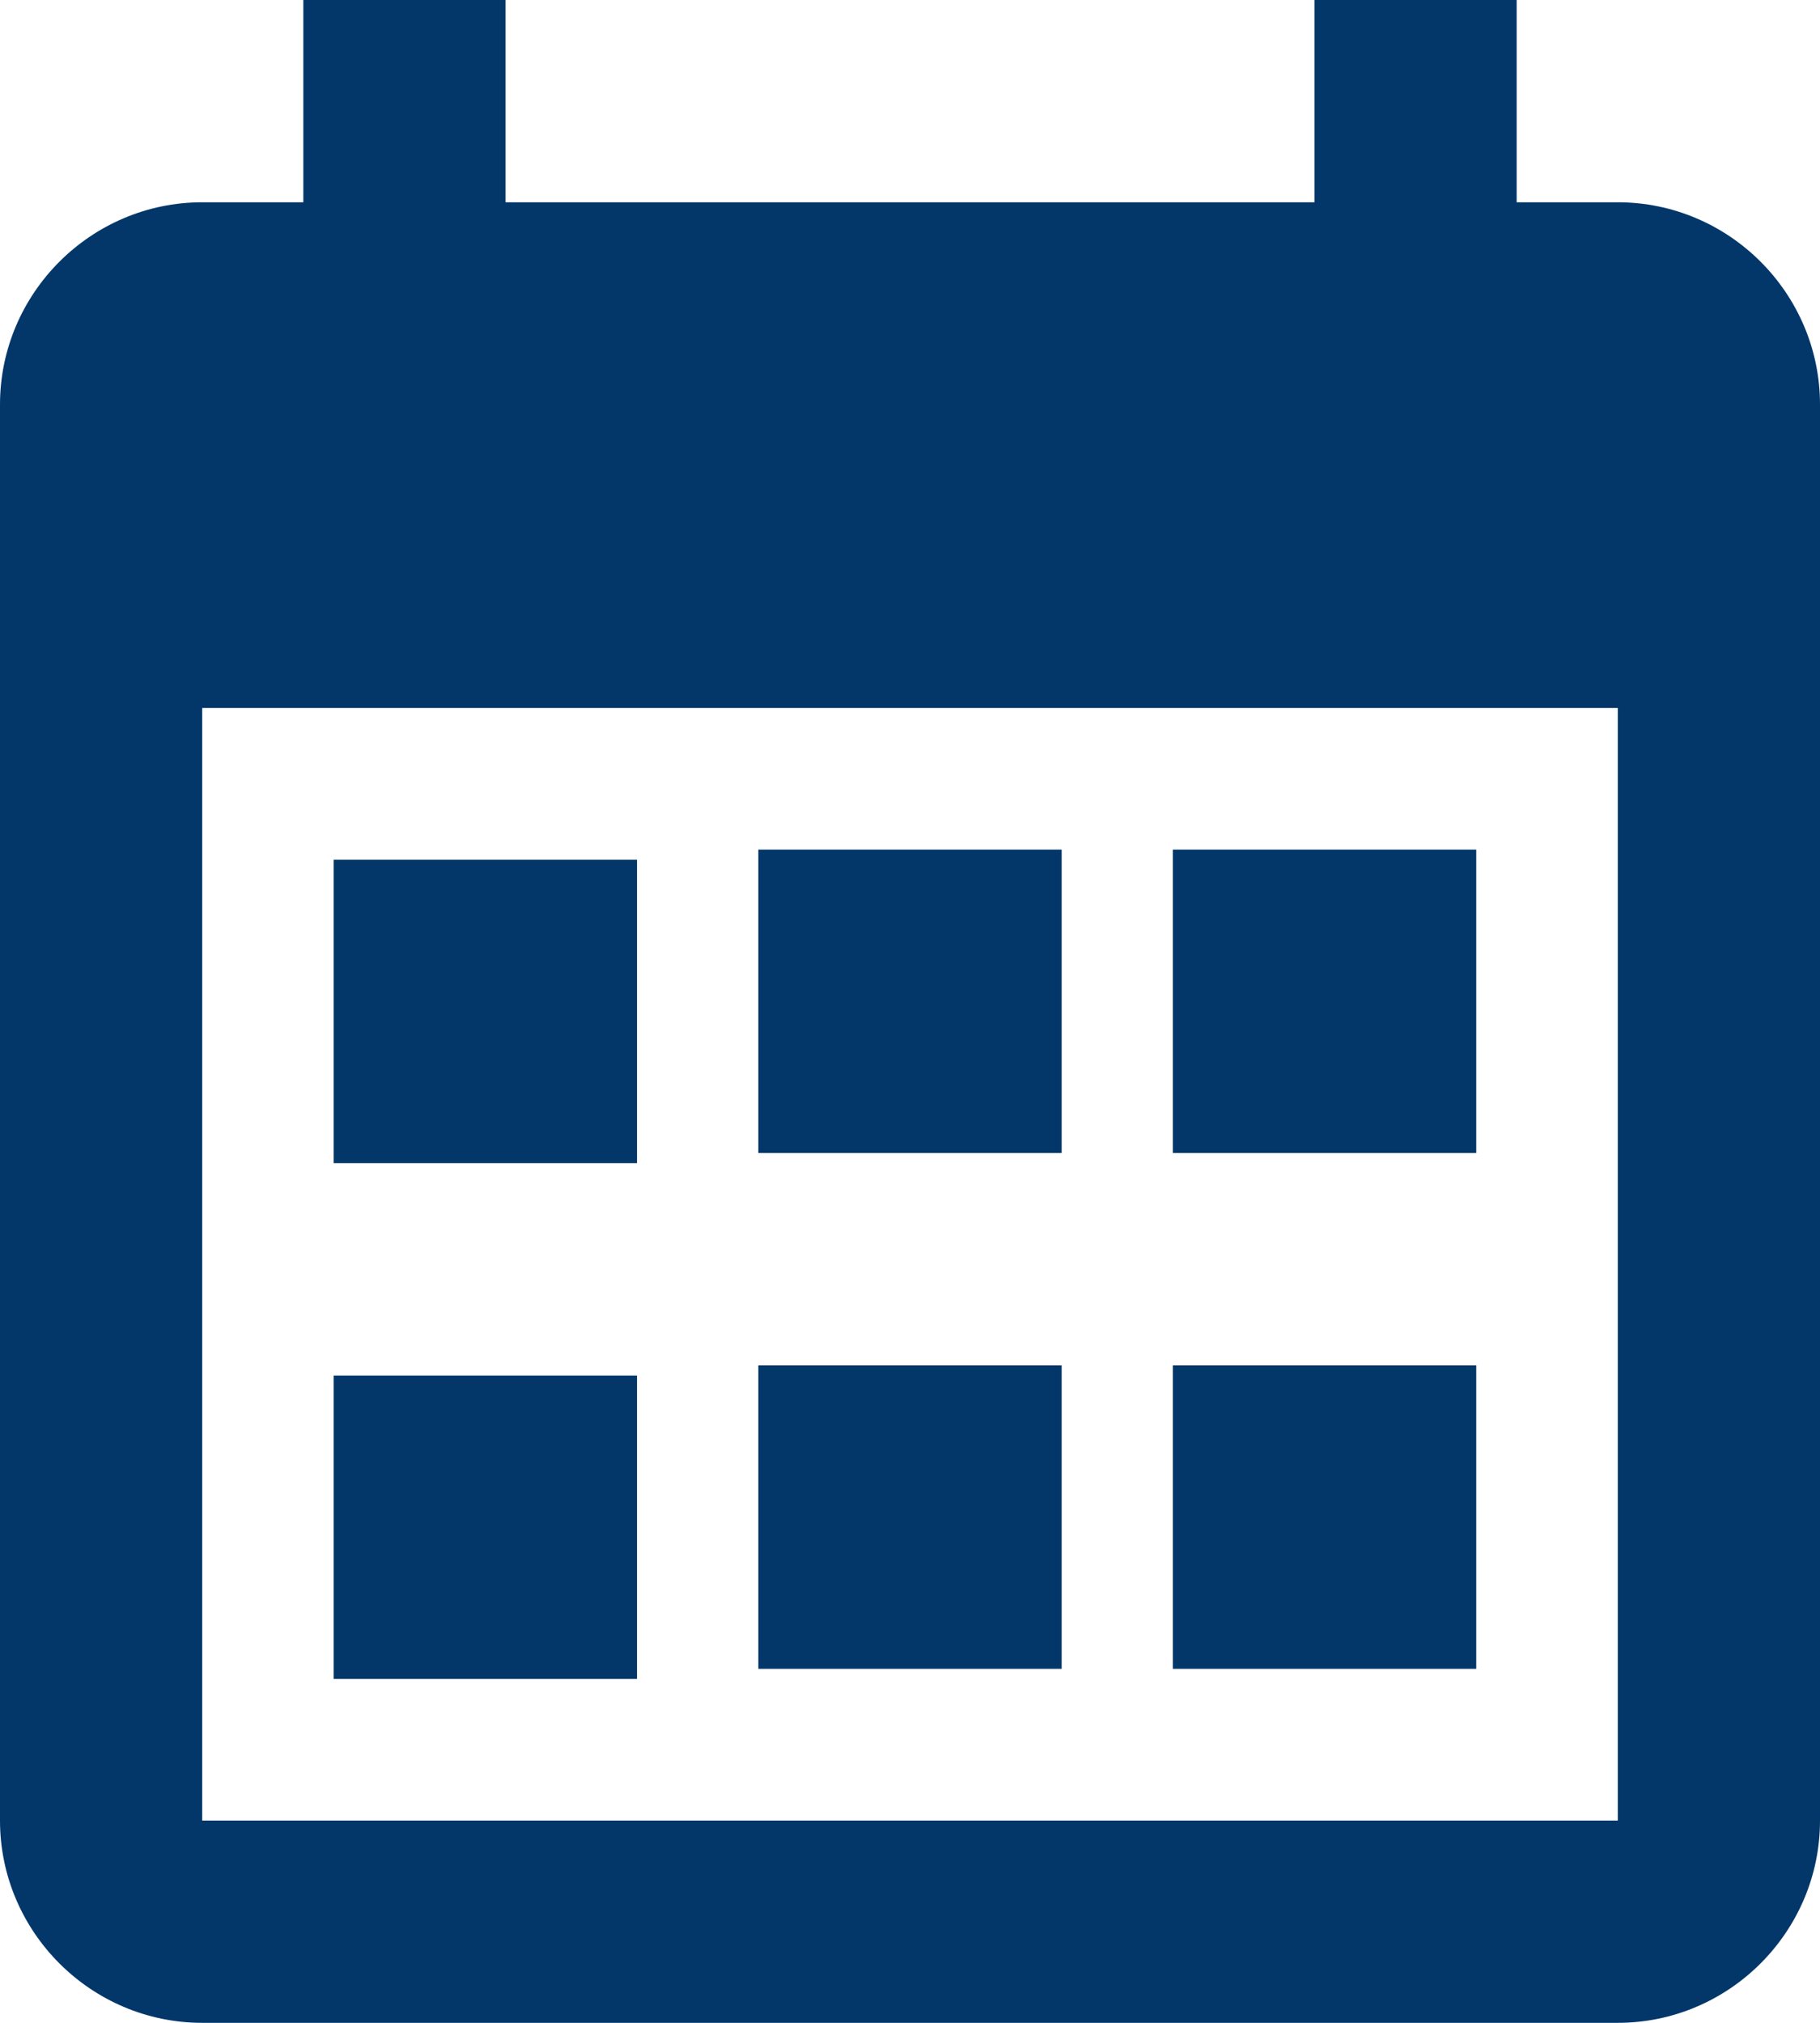
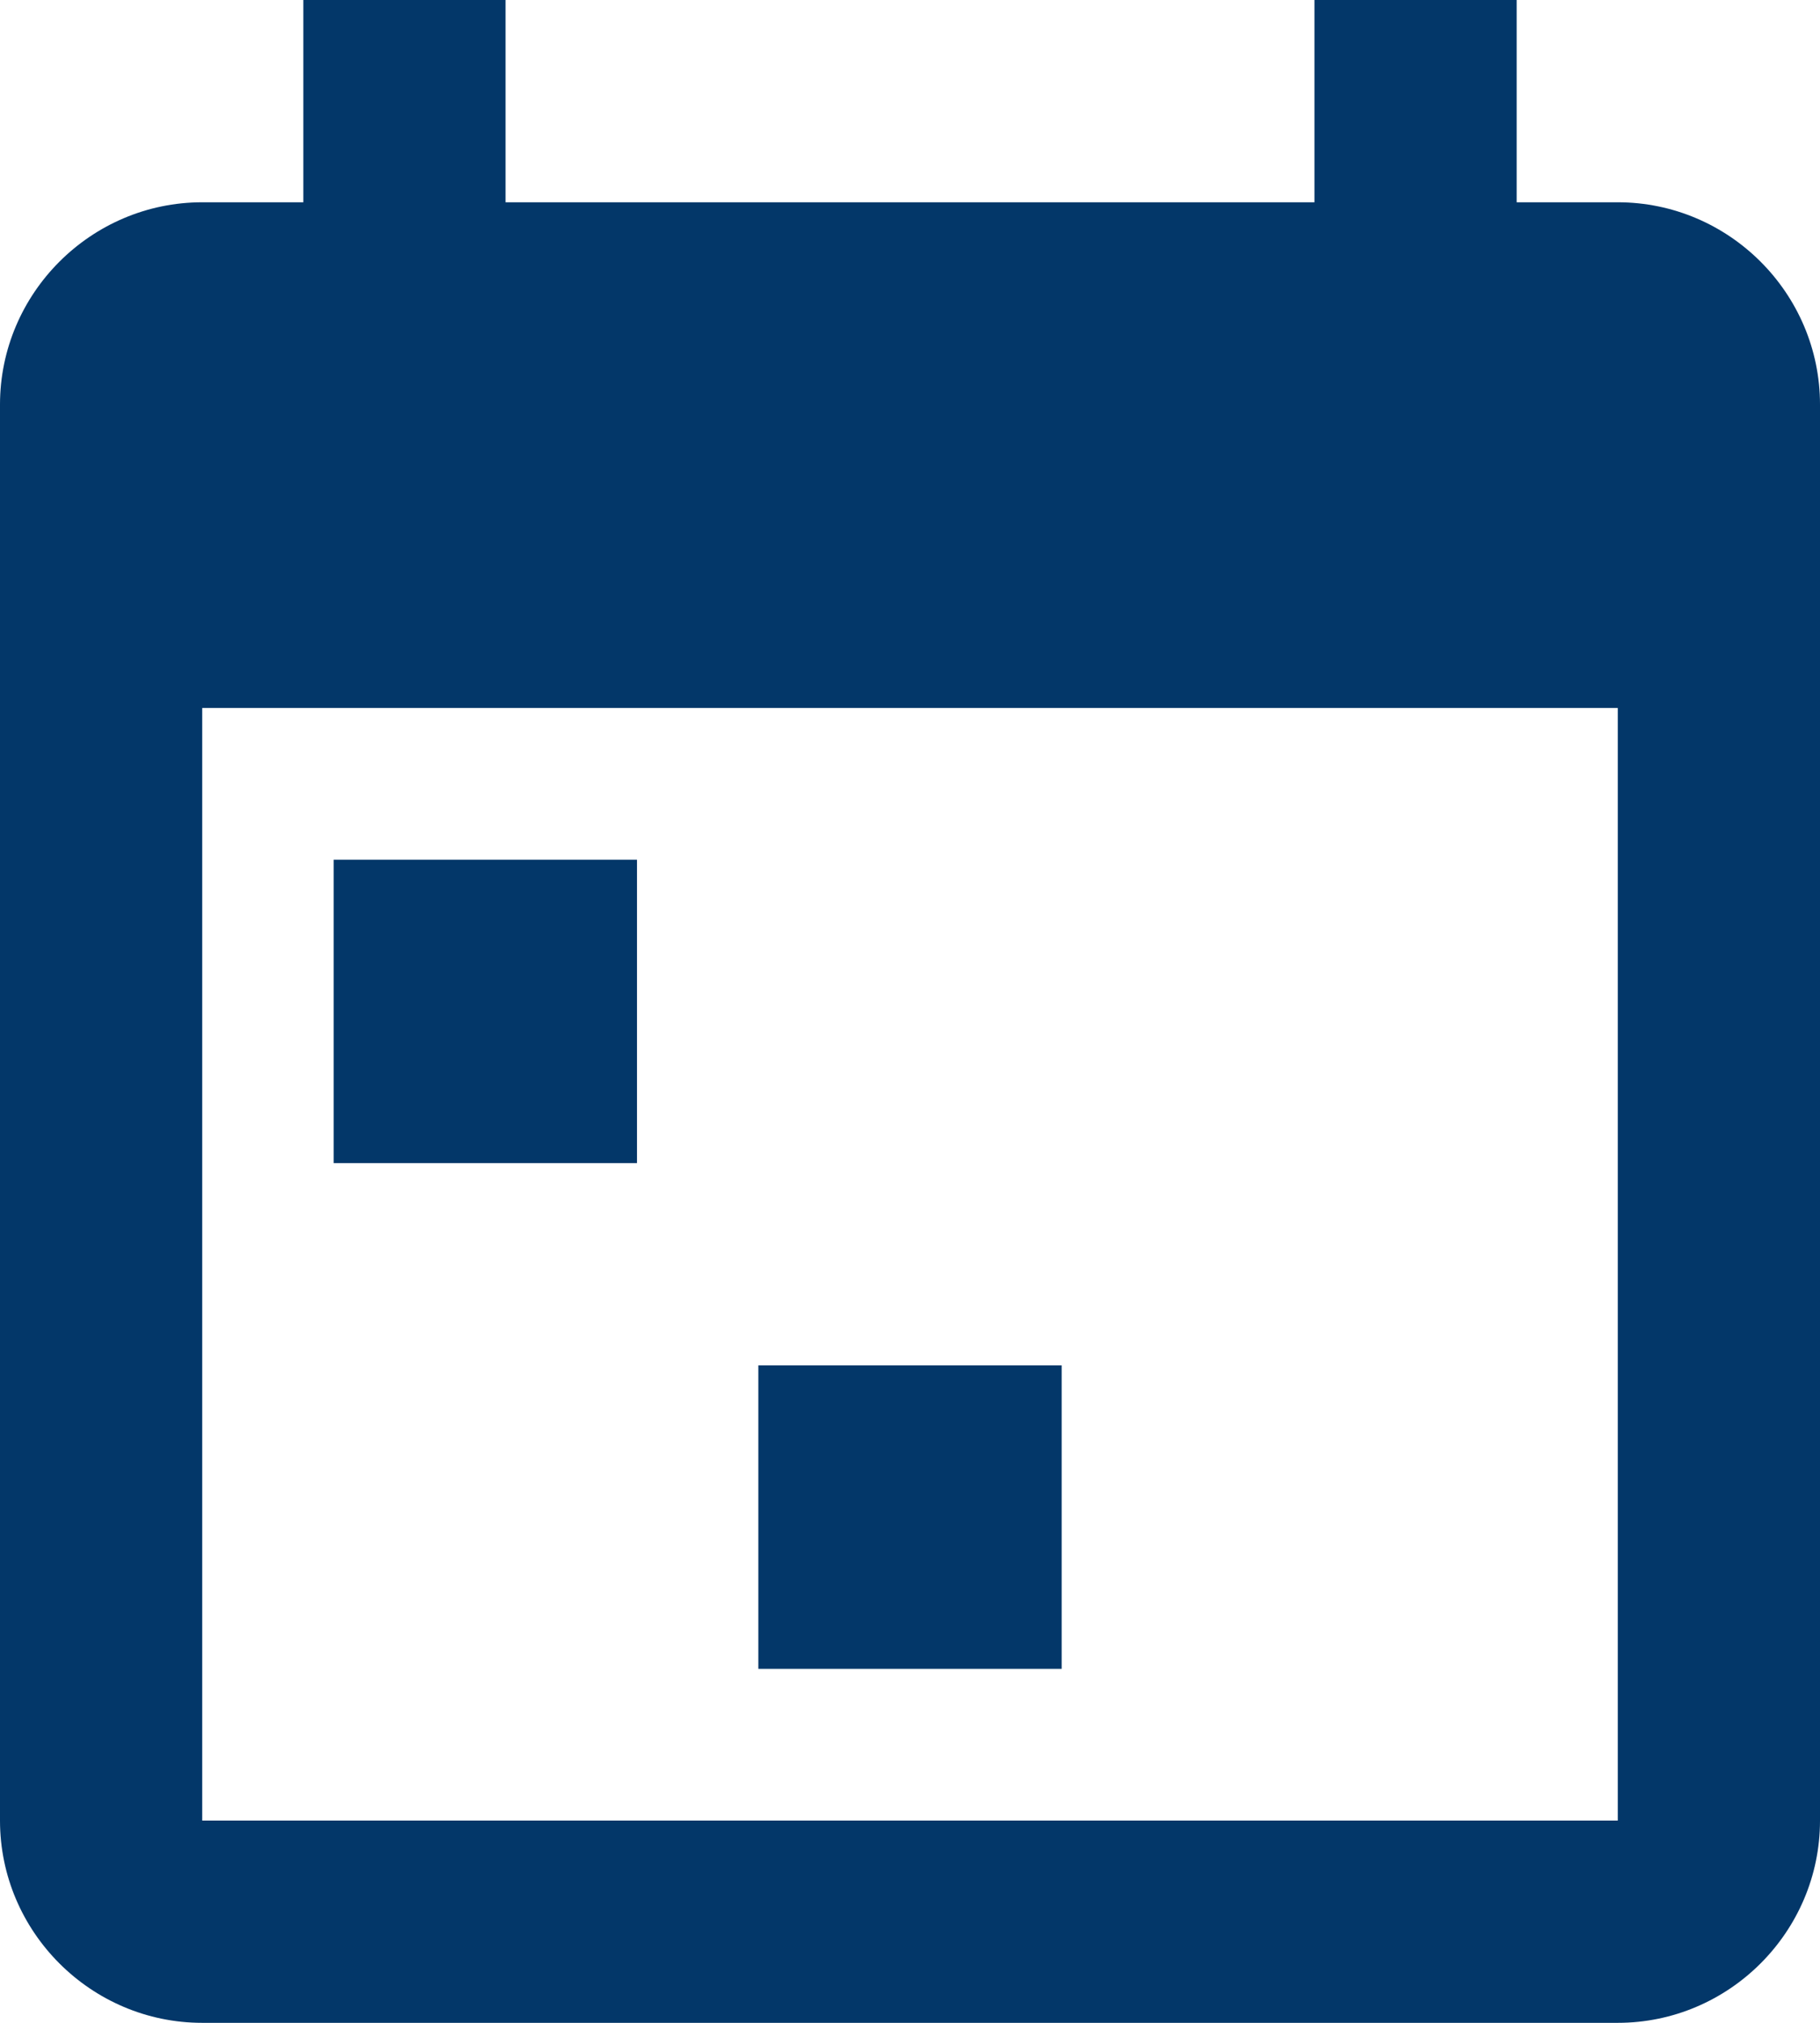
<svg xmlns="http://www.w3.org/2000/svg" version="1.1" id="Layer_1" x="0px" y="0px" viewBox="0 0 18 20" style="enable-background:new 0 0 18 20;" xml:space="preserve">
  <style type="text/css">
	.st0{fill:#033769;}
</style>
  <g id="For-Dev">
    <g id="ExecConnect_x5F_LP-_x5B_D_x5D_" transform="translate(-77, -532)">
      <g id="Header">
        <g id="Date_x2F_Place" transform="translate(73, 531)">
          <g id="ic_x5F_event_x5F_black_x5F_24px-_x28_1_x29_" transform="translate(1, 0)">
            <g>
              <path class="st0" d="M19,3h-1V1h-2v2H8V1H6v2H5C3.9,3,3,3.9,3,5v14c0,1.1,0.9,2,2,2h14c1.1,0,2-0.9,2-2V5C21,3.9,20.1,3,19,3z         M19,19H5V8h14V19z" />
            </g>
          </g>
        </g>
      </g>
      <rect x="80.3" y="540.5" class="st0" width="3" height="3" />
-       <rect x="80.3" y="545.6" class="st0" width="3" height="3" />
-       <rect x="84.5" y="540.4" class="st0" width="3" height="3" />
      <rect x="84.5" y="545.5" class="st0" width="3" height="3" />
-       <rect x="88.6" y="540.4" class="st0" width="3" height="3" />
-       <rect x="88.6" y="545.5" class="st0" width="3" height="3" />
    </g>
  </g>
</svg>